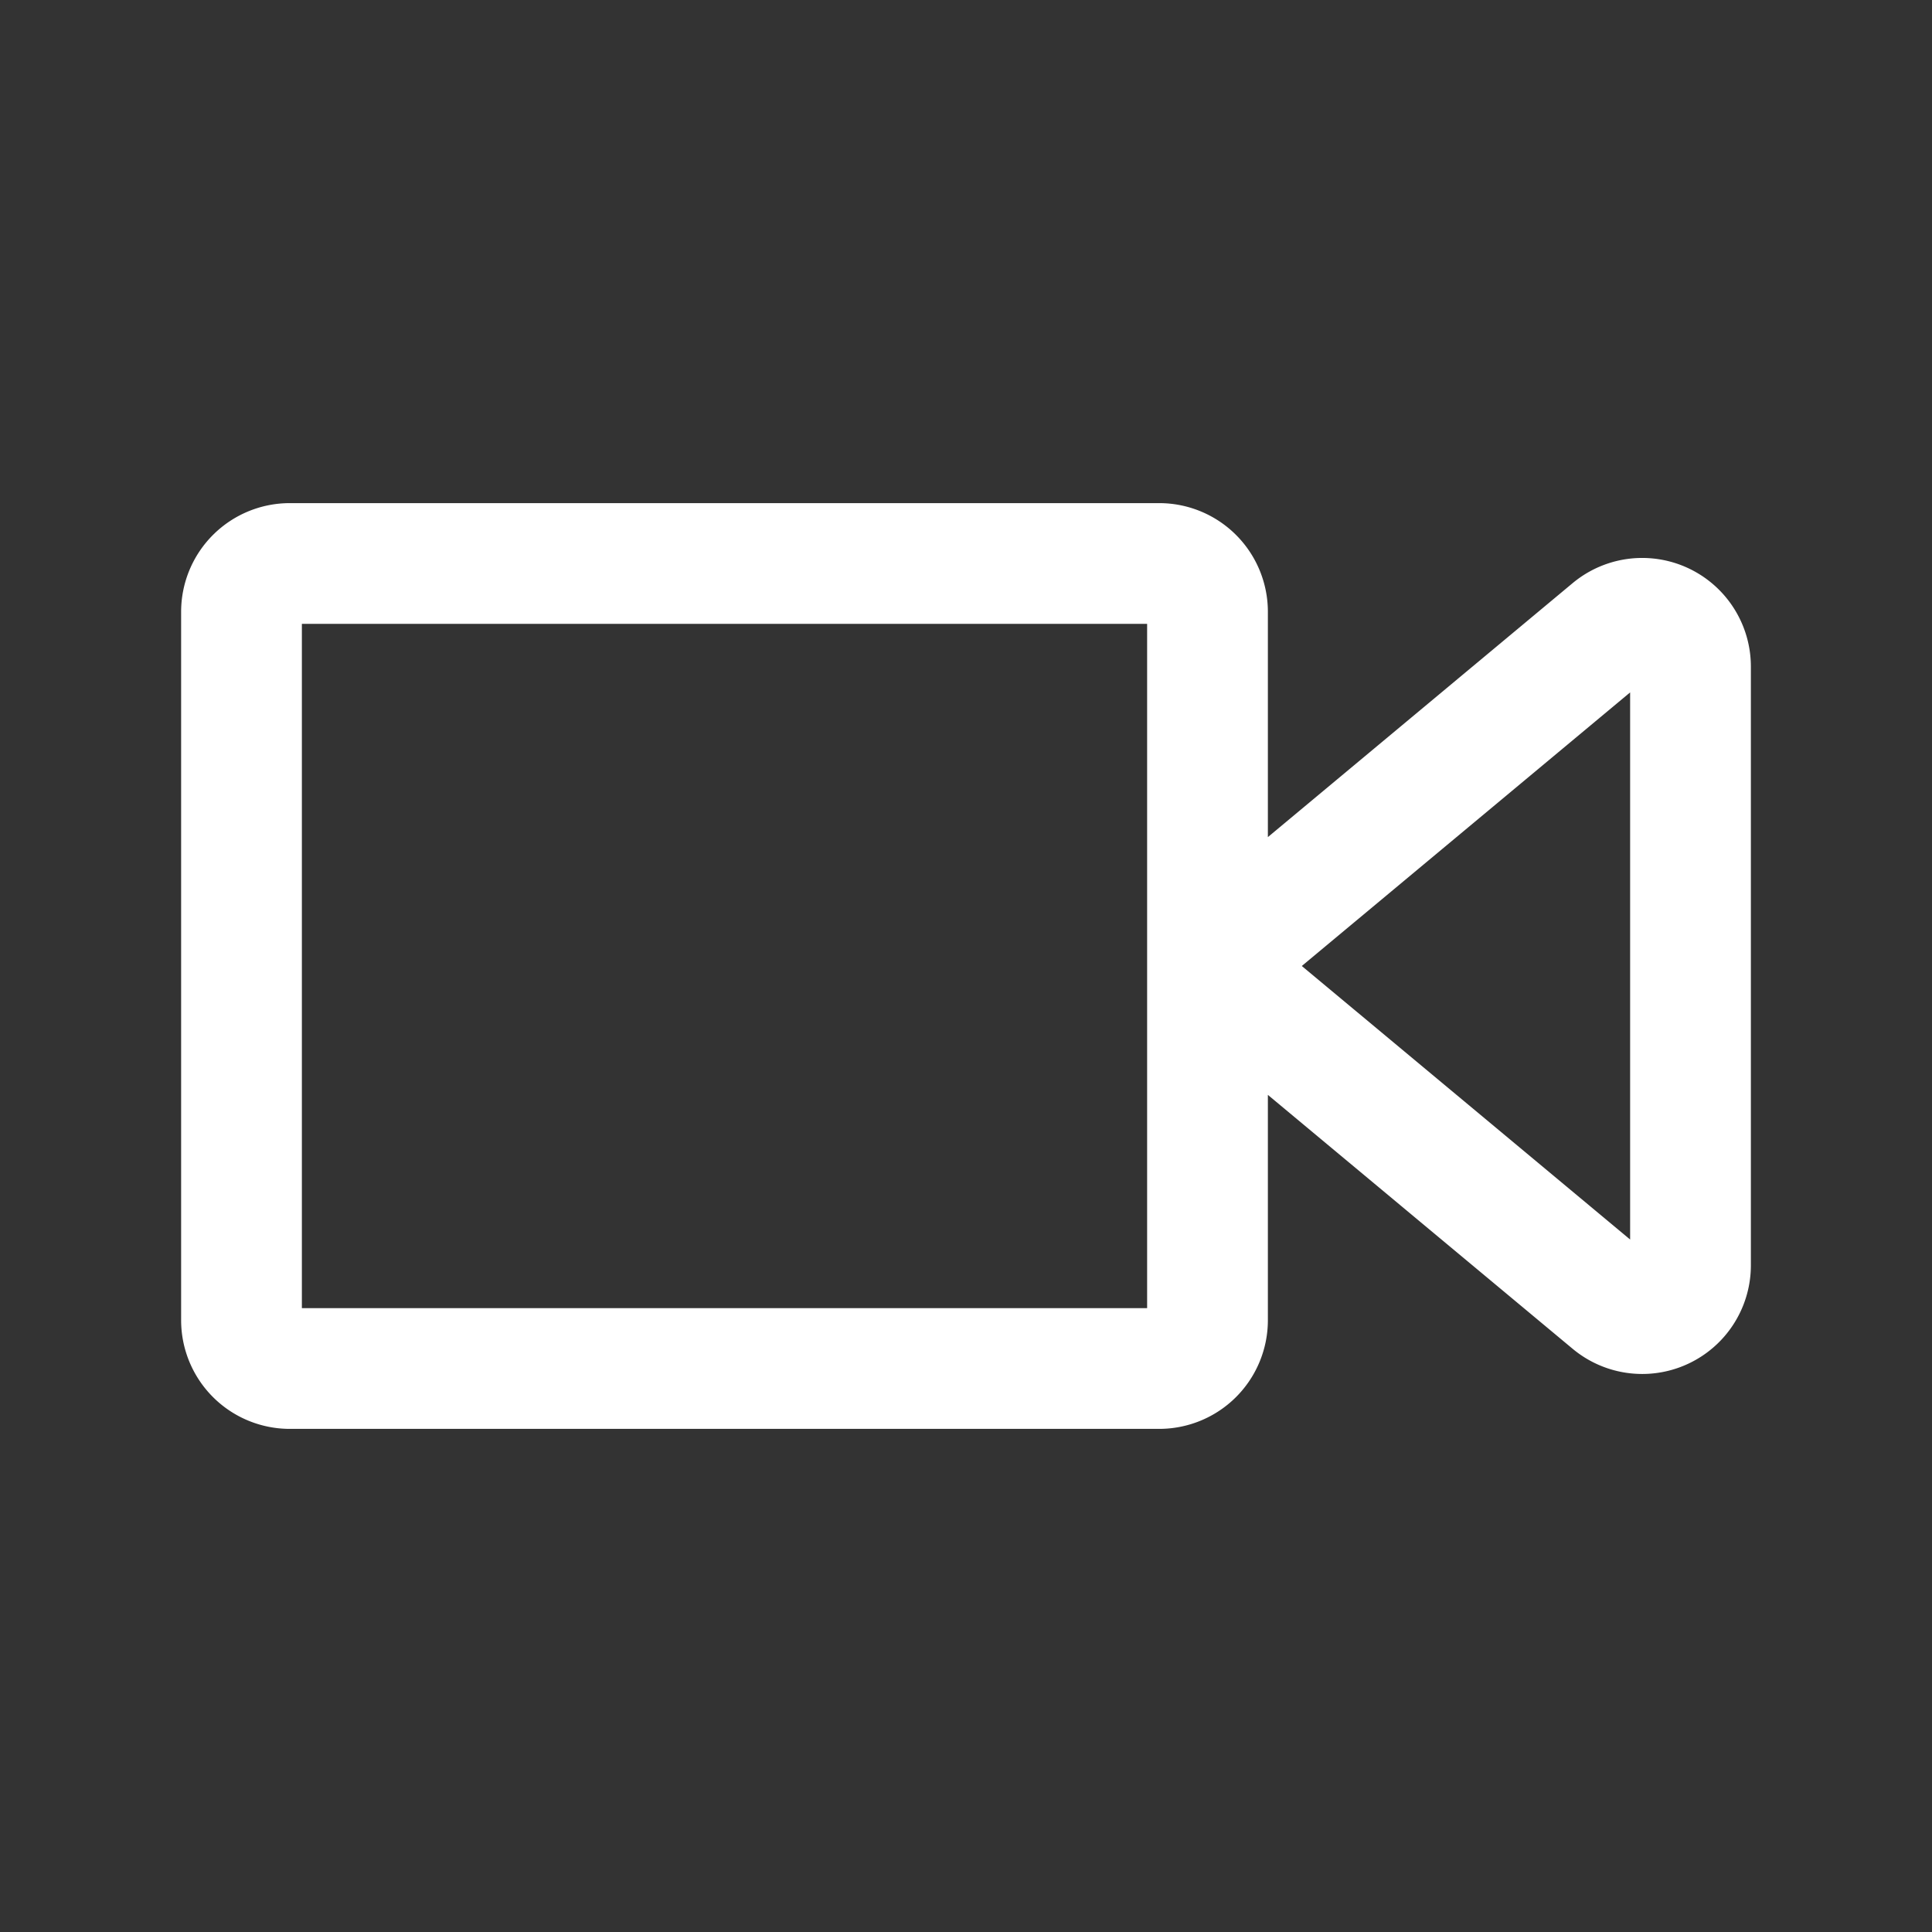
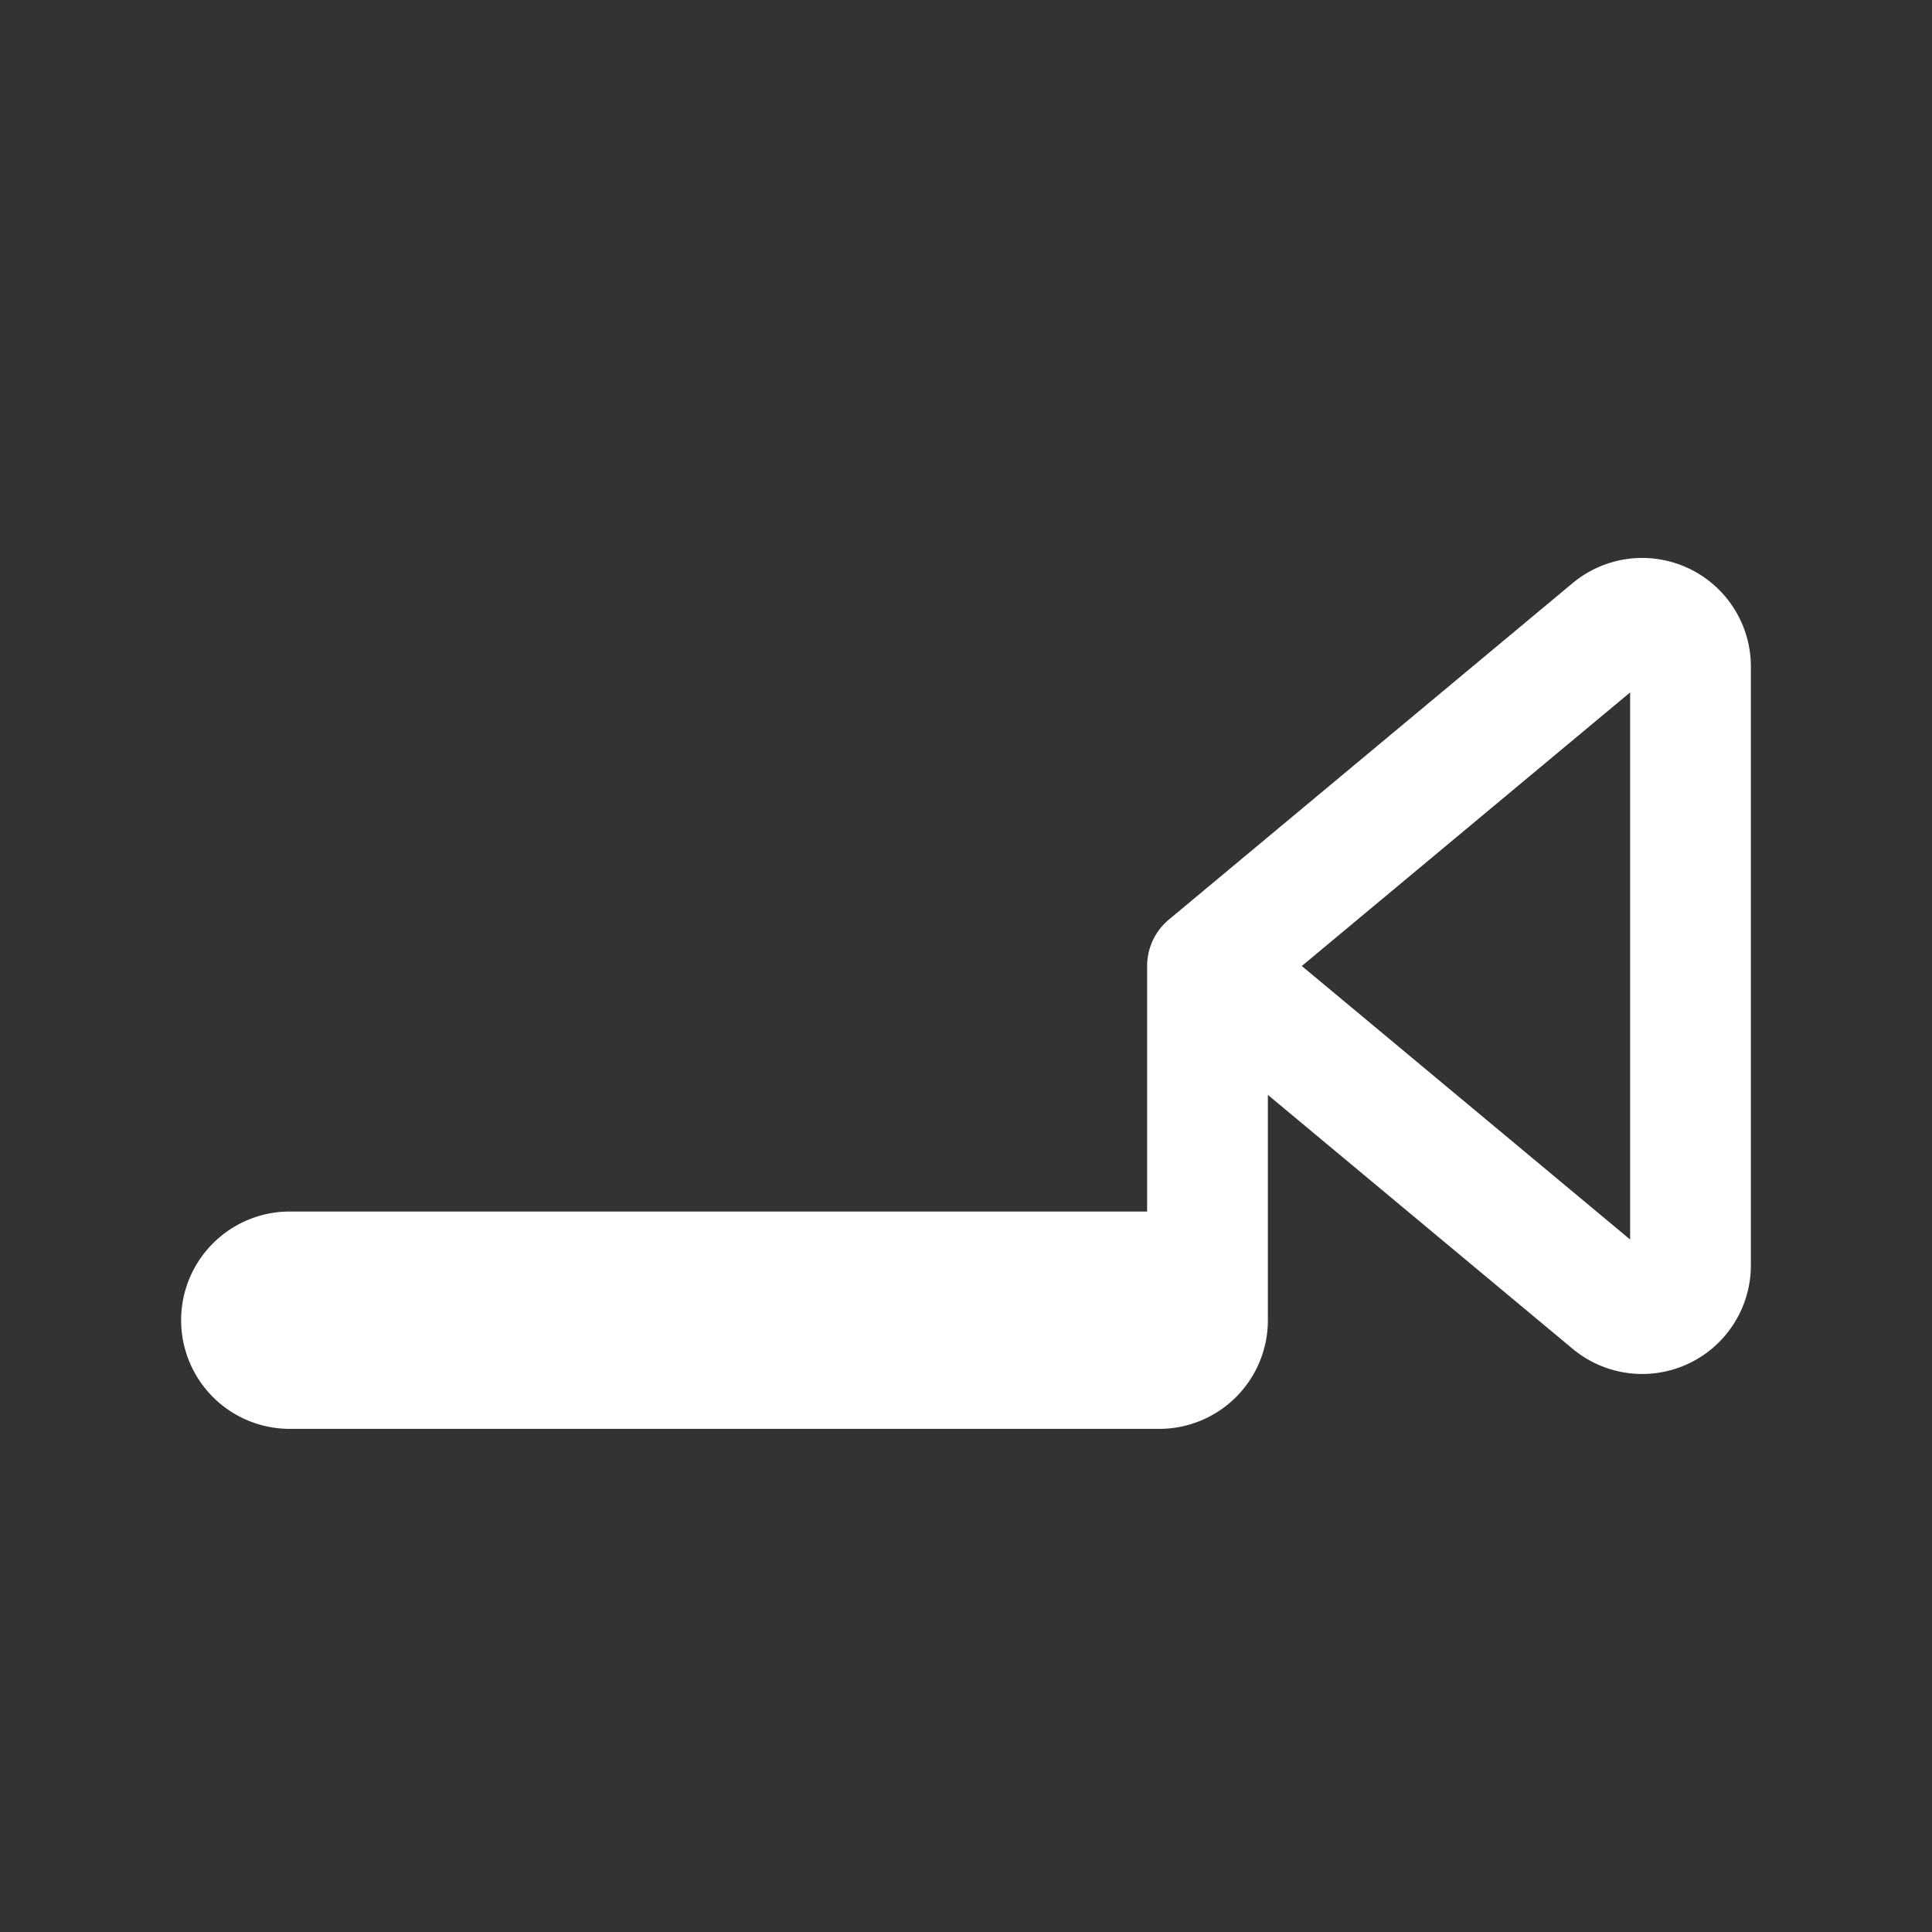
<svg xmlns="http://www.w3.org/2000/svg" width="100%" height="1.5em" stroke-width="1.5" viewBox="0 0 24 24" fill="none" color="rgb(255, 255, 255)" style="width: 100%; height: 100%;" data-selected="true" data-label-id="0" data-metatip="true" contenteditable="true" spellcheck="true">
  <rect x="0" y="0" width="24" height="24" fill="#333333" stroke="none" />
-   <path d="M15 12v4.4a.6.6 0 01-.6.6H3.6a.6.6 0 01-.6-.6V7.6a.6.6 0 01.6-.6h10.8a.6.6 0 01.6.6V12zm0 0l5.016-4.18a.6.6 0 01.984.461v7.438a.6.6 0 01-.984.46L15 12z" stroke="currentColor" stroke-linecap="round" stroke-linejoin="round" />
+   <path d="M15 12v4.4a.6.6 0 01-.6.6H3.6a.6.6 0 01-.6-.6a.6.6 0 01.6-.6h10.8a.6.6 0 01.6.6V12zm0 0l5.016-4.18a.6.6 0 01.984.461v7.438a.6.6 0 01-.984.46L15 12z" stroke="currentColor" stroke-linecap="round" stroke-linejoin="round" />
</svg>